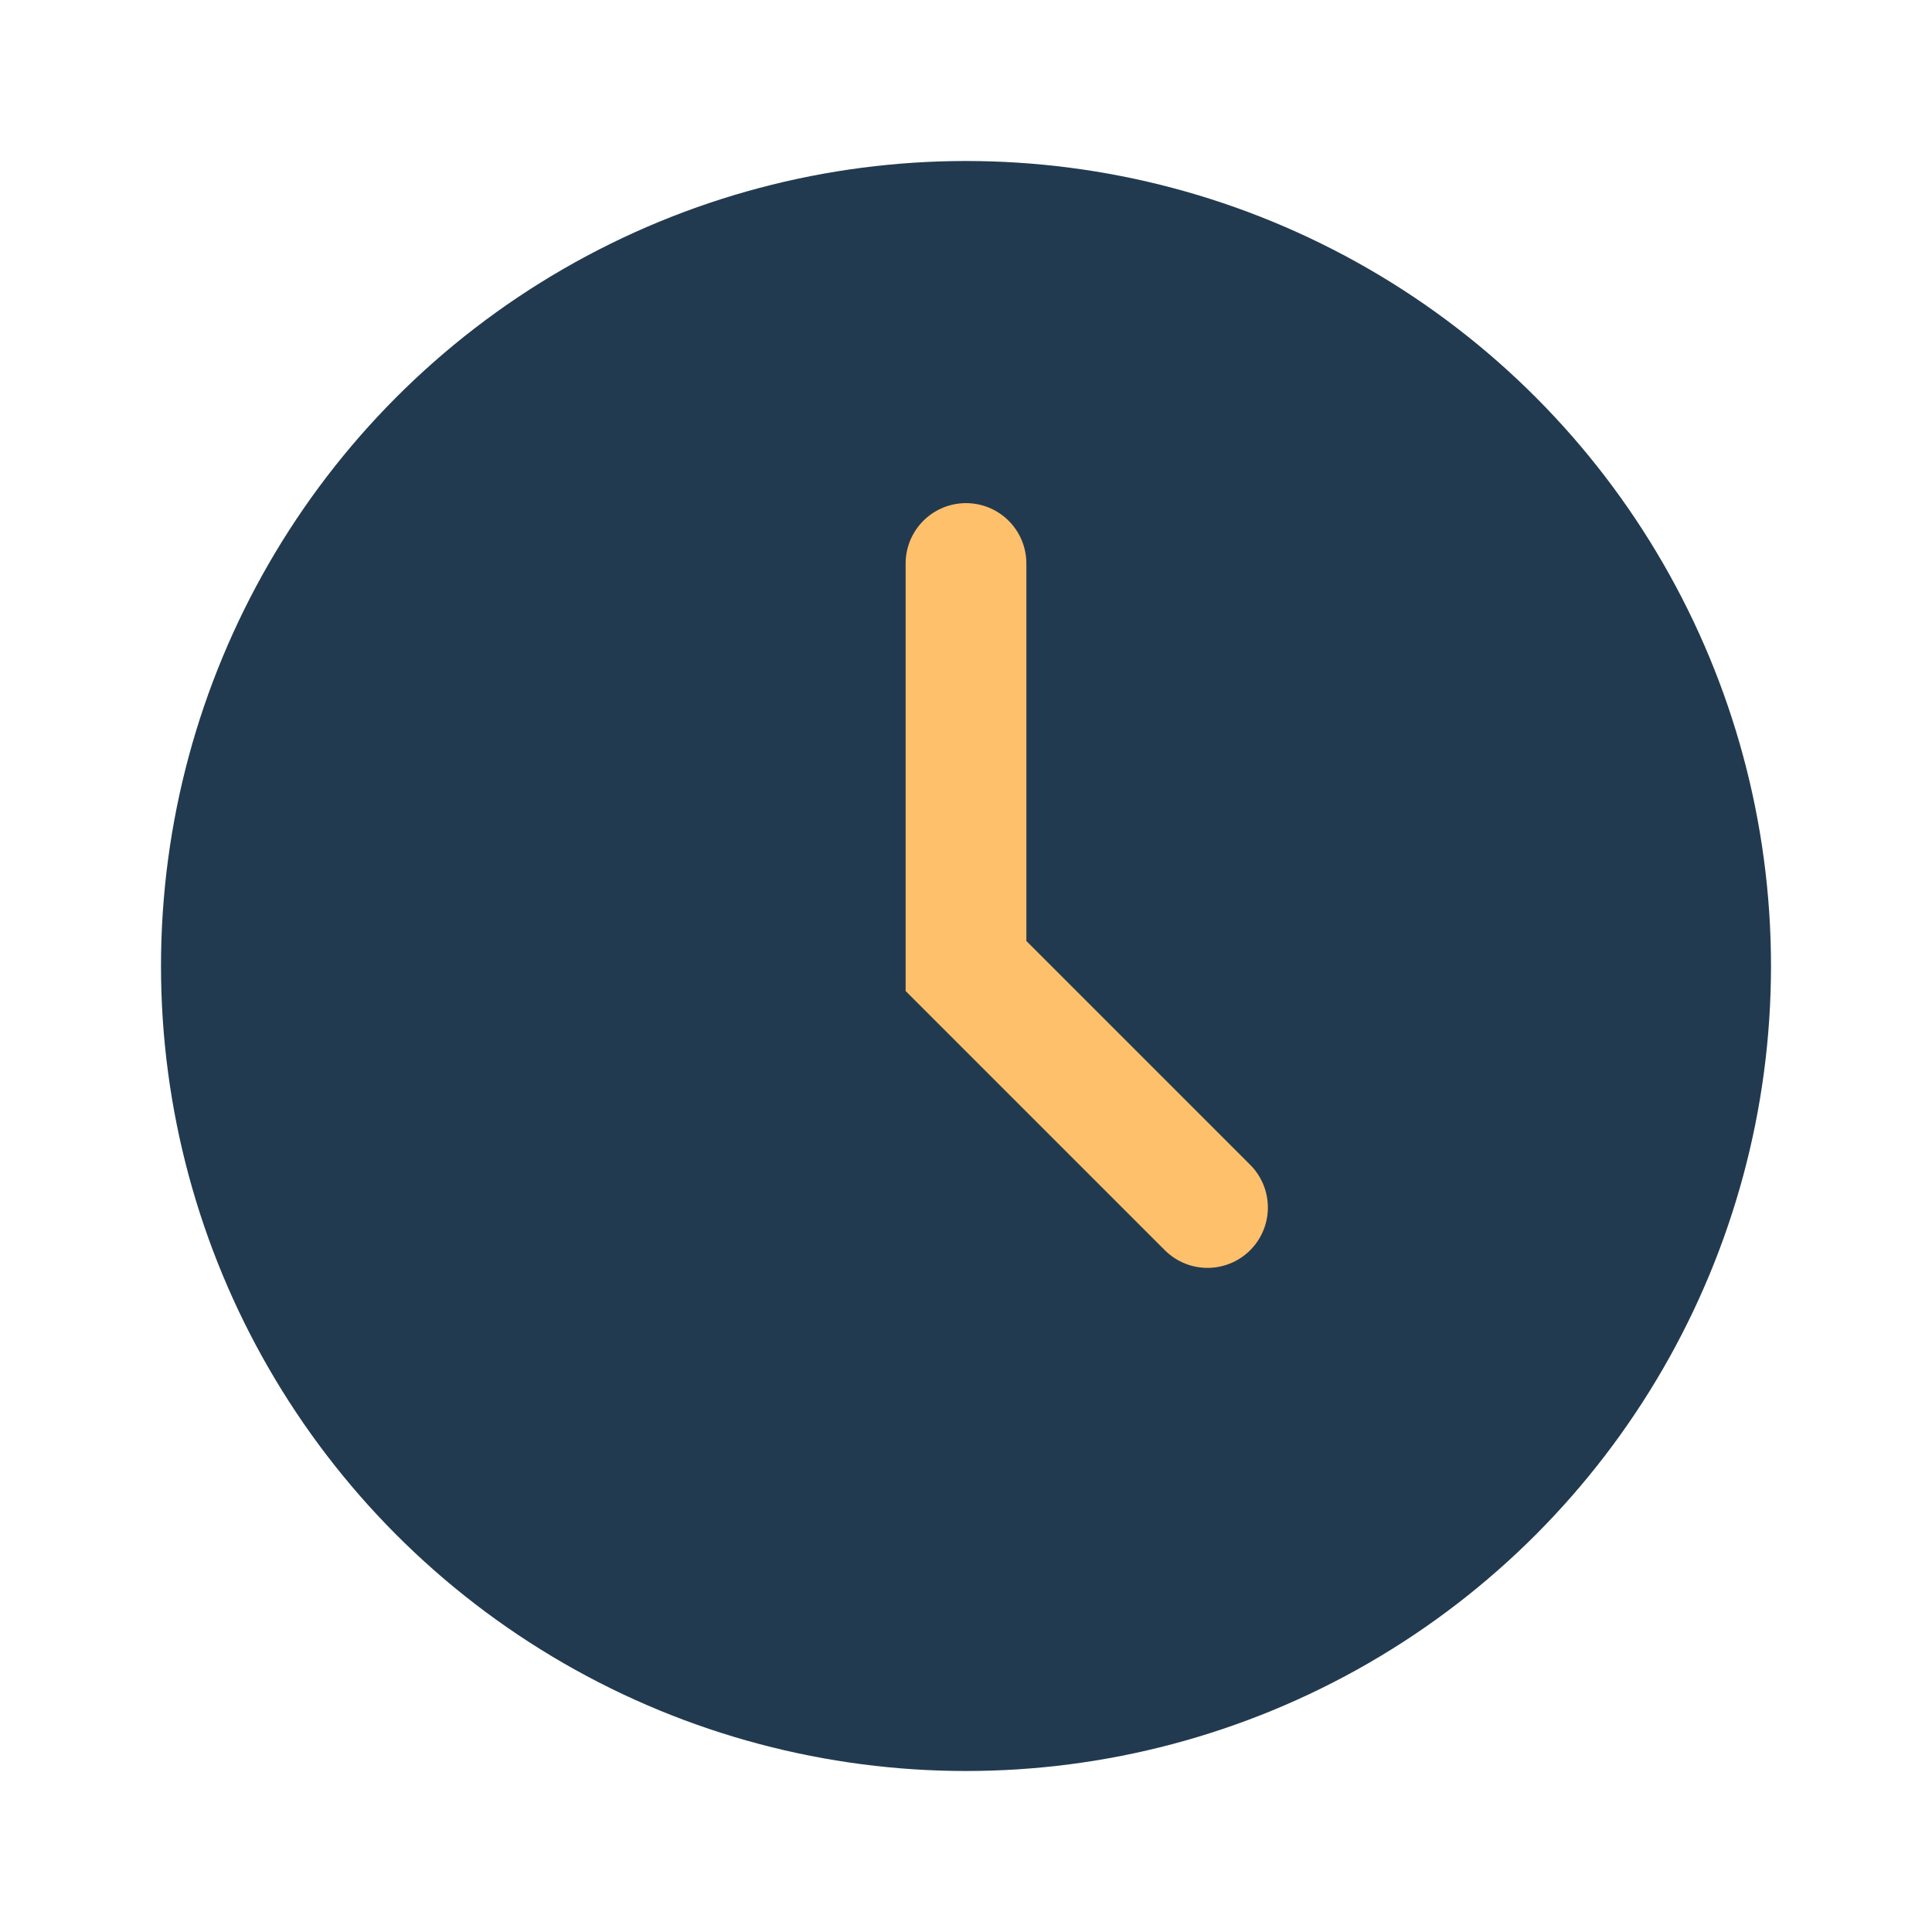
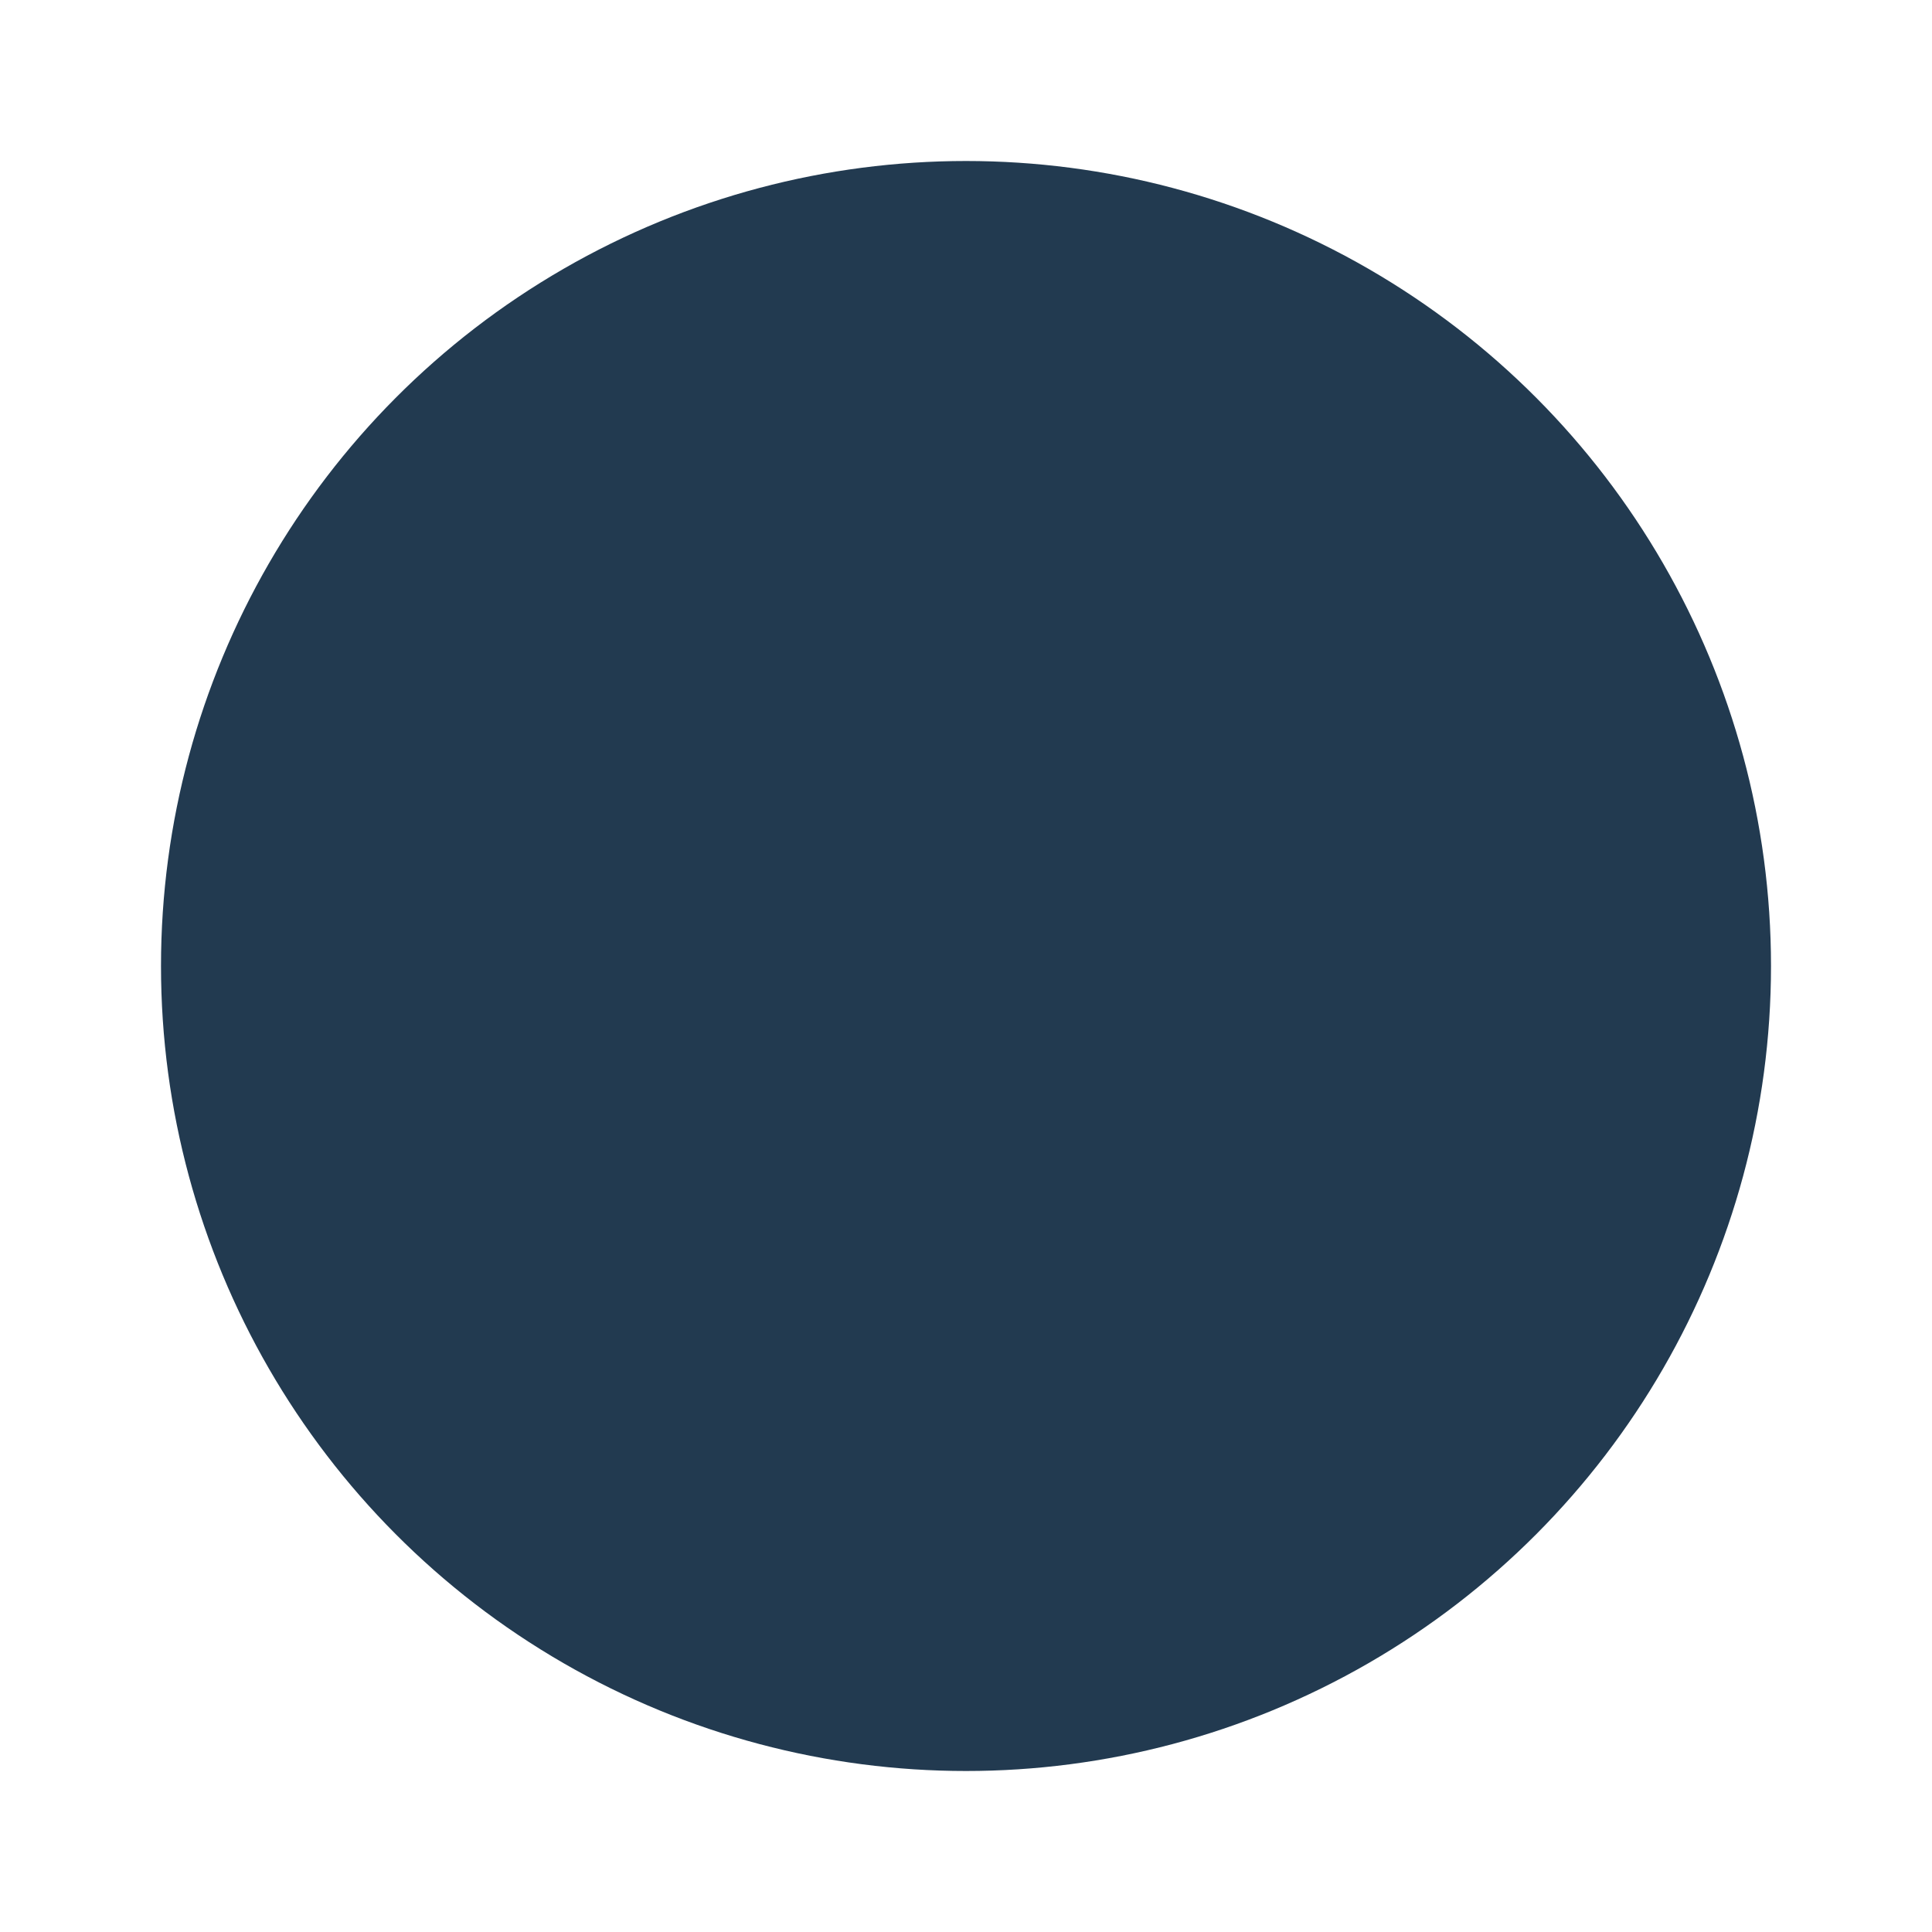
<svg xmlns="http://www.w3.org/2000/svg" viewBox="0 0 24 24" width="24" height="24">
  <circle cx="12" cy="12" r="10" fill="#223A50" />
-   <path d="M12 7v5l3 3" stroke="#FFC06B" stroke-width="1.5" stroke-linecap="round" fill="none" />
</svg>